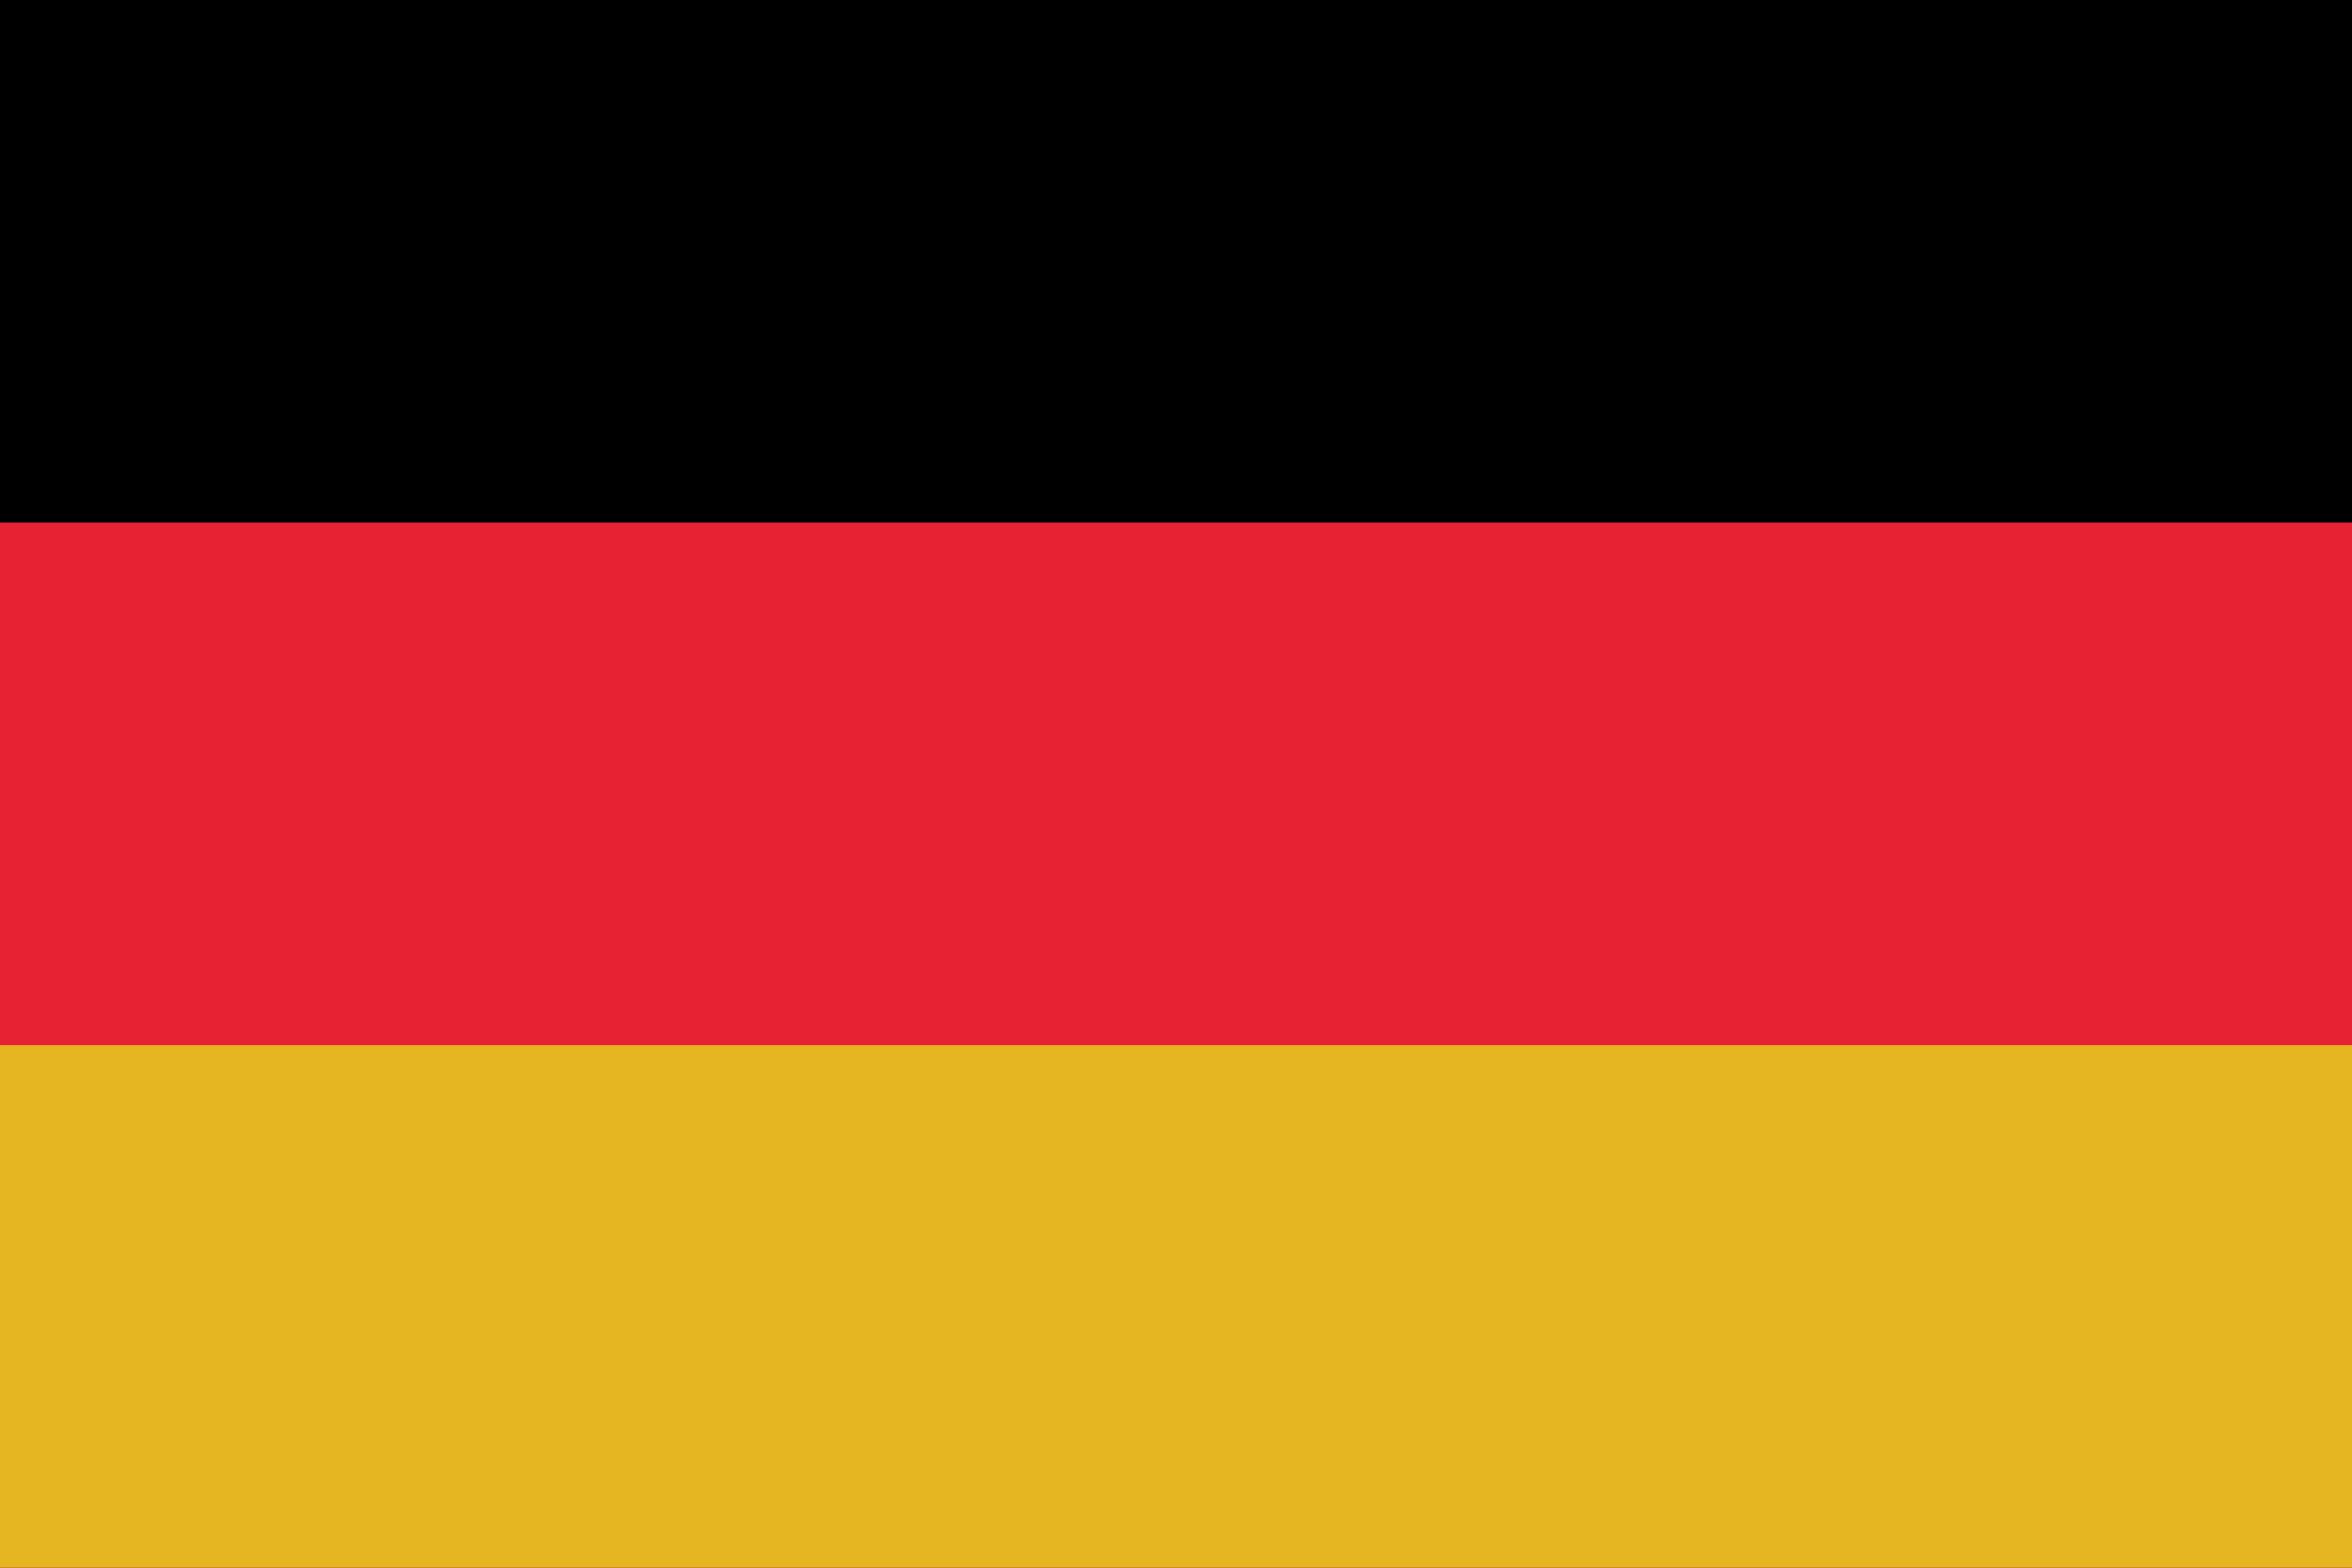
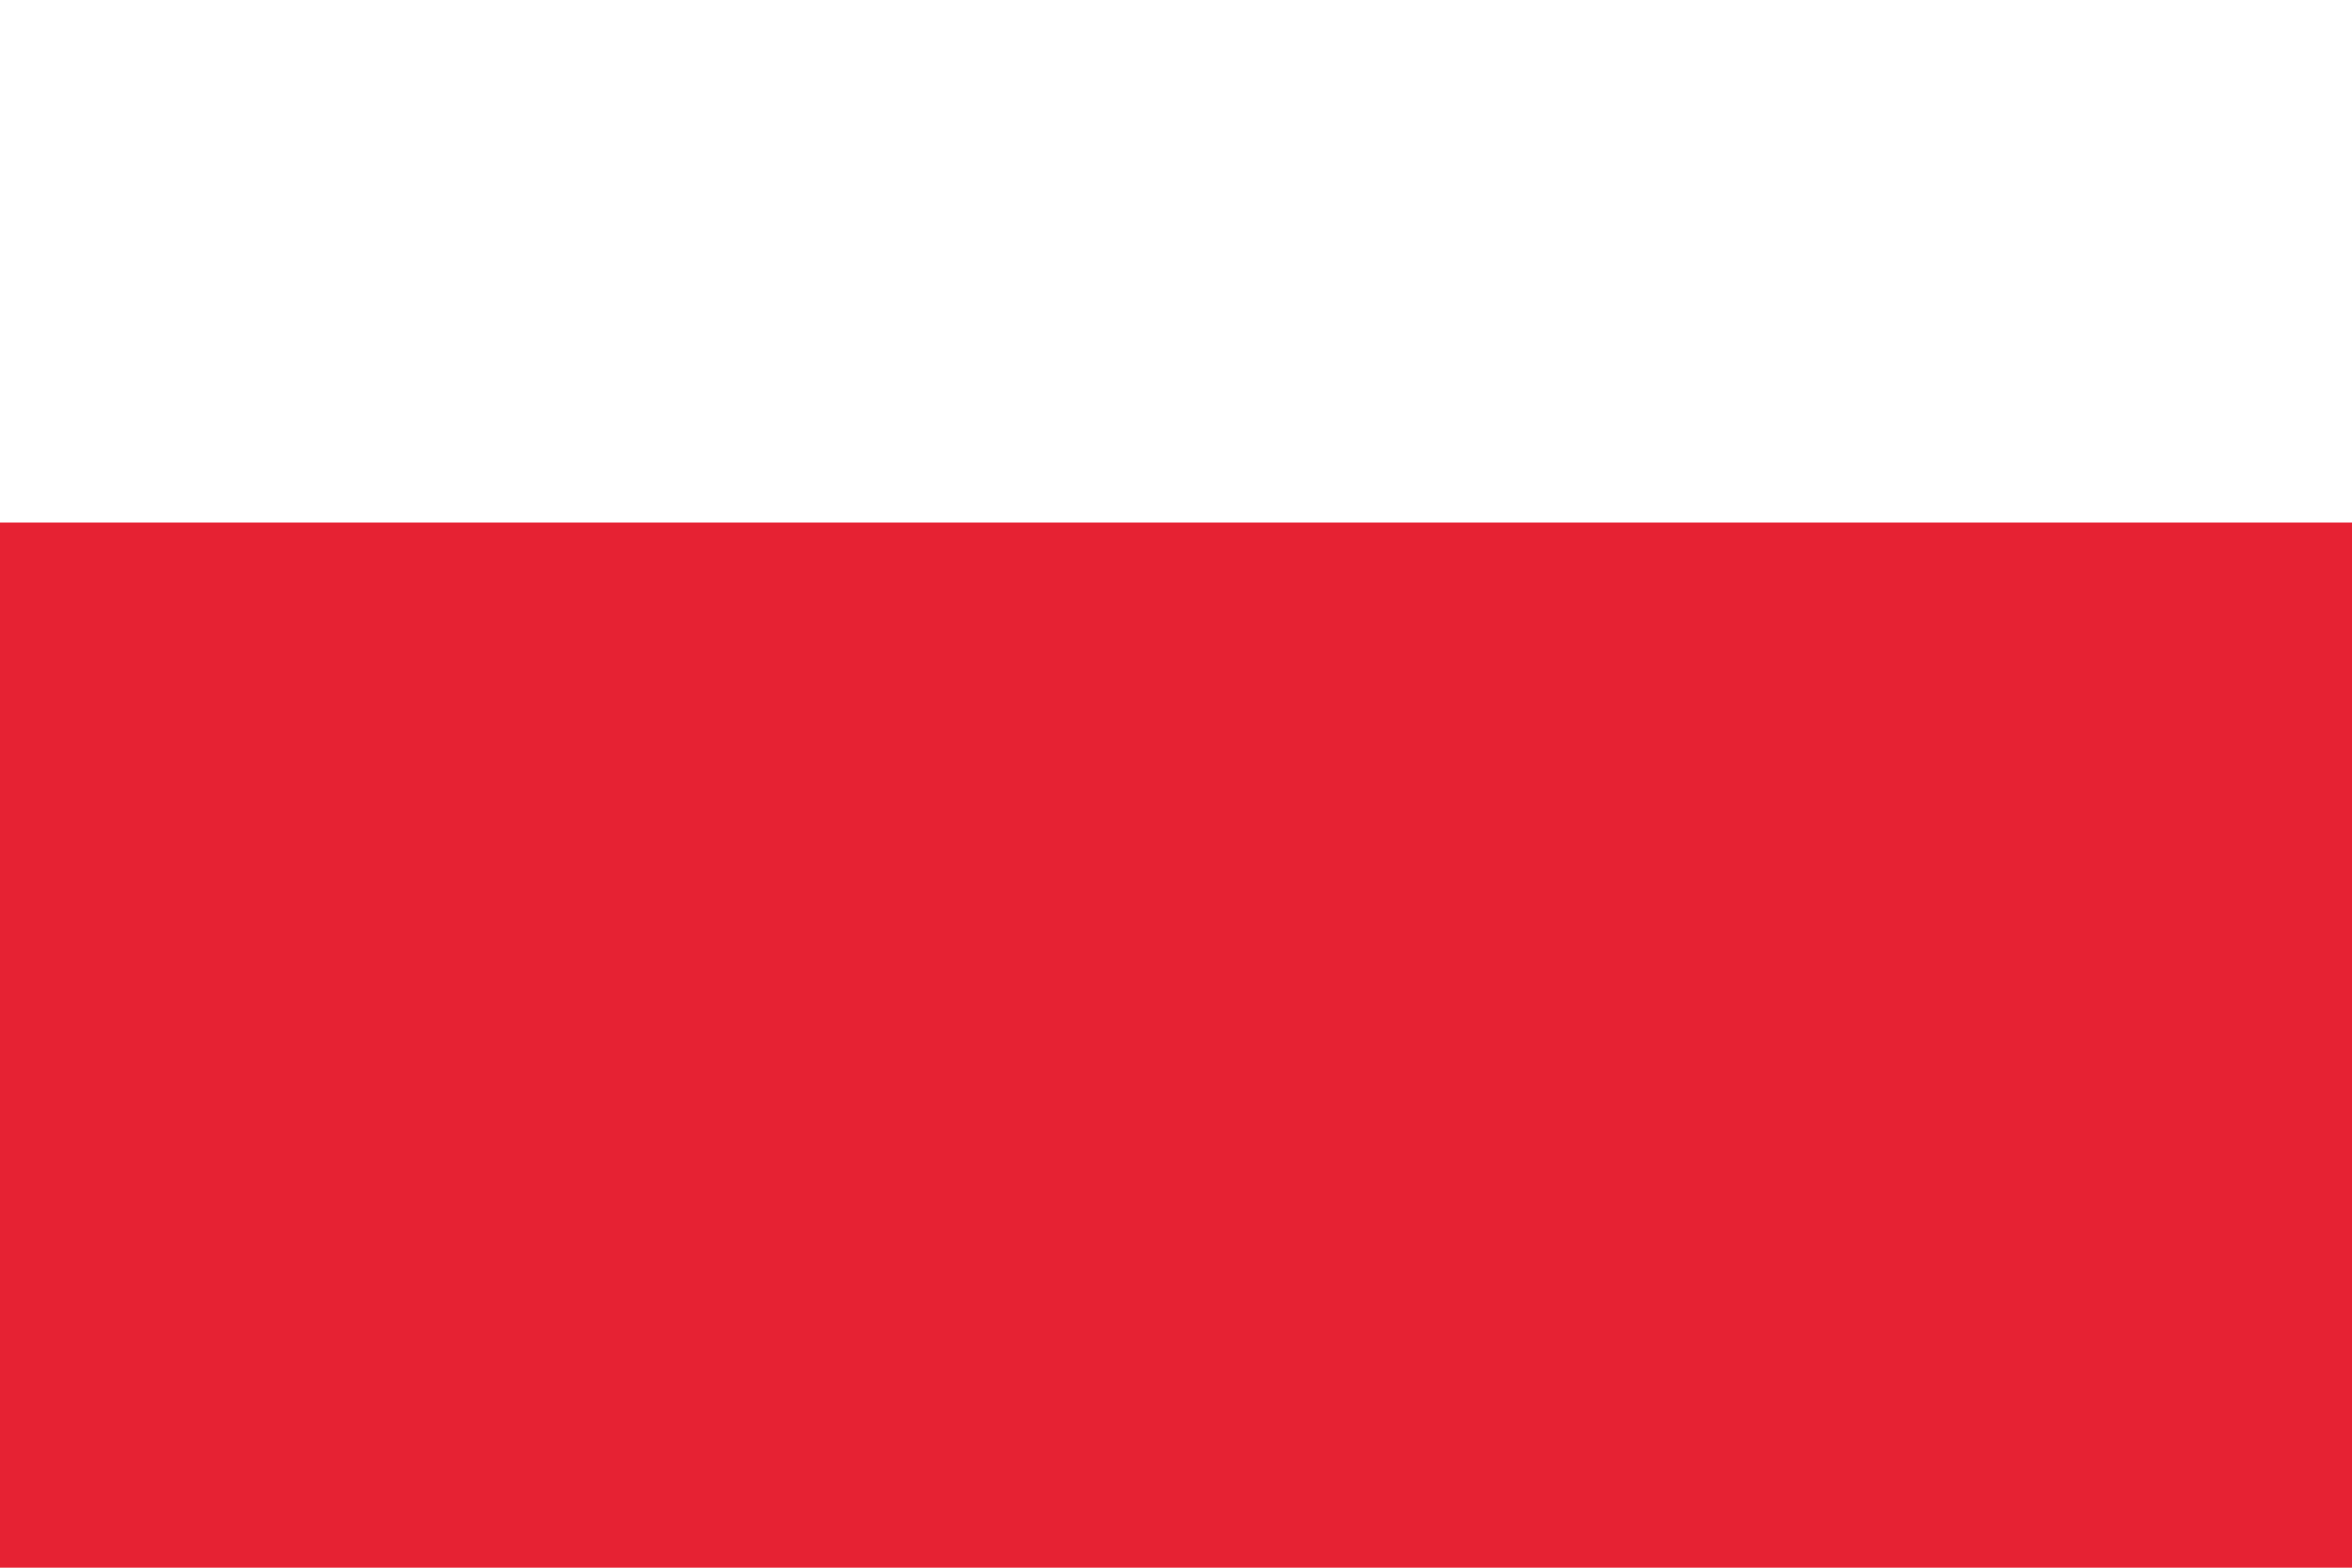
<svg xmlns="http://www.w3.org/2000/svg" id="b" data-name="Ebene 2" width="18" height="12" viewBox="0 0 18 12">
  <g id="c" data-name="graphics">
    <g id="d" data-name="Oscar flag german">
-       <rect x="0" width="18" height="12" />
      <rect y="4" width="18" height="8" fill="#e62233" />
-       <rect y="8" width="18" height="4" fill="#e6b522" />
    </g>
  </g>
</svg>